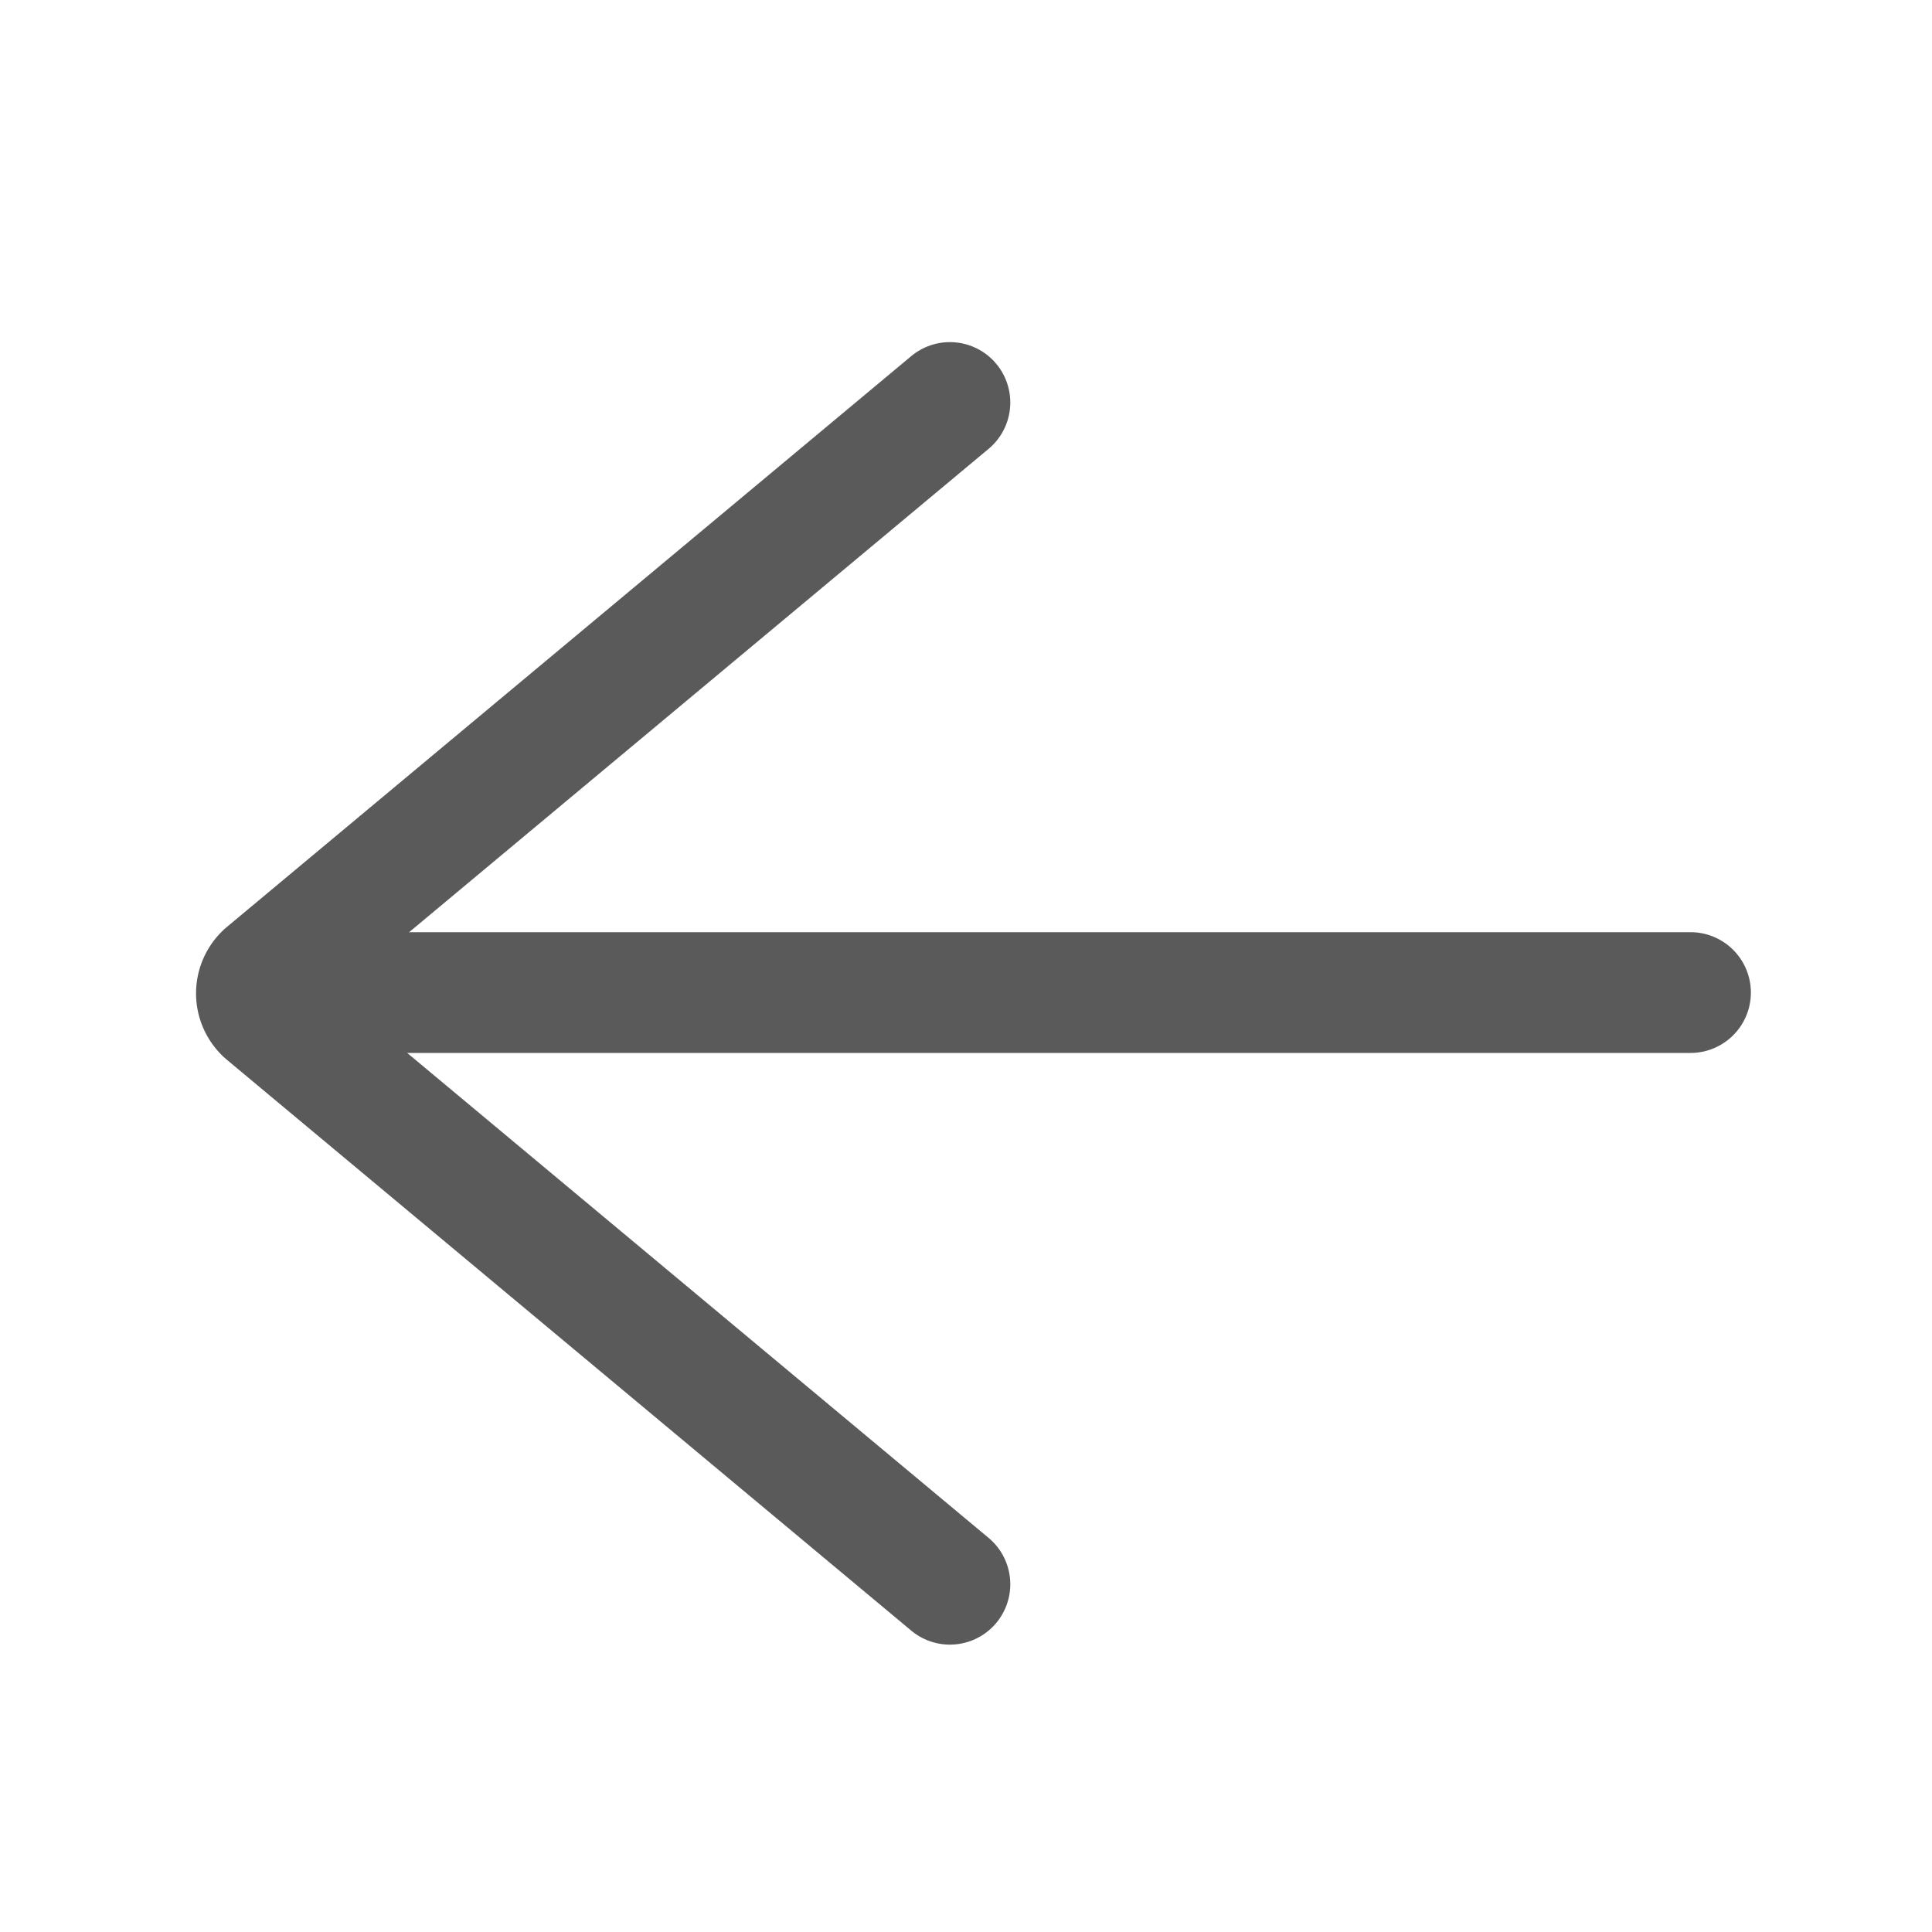
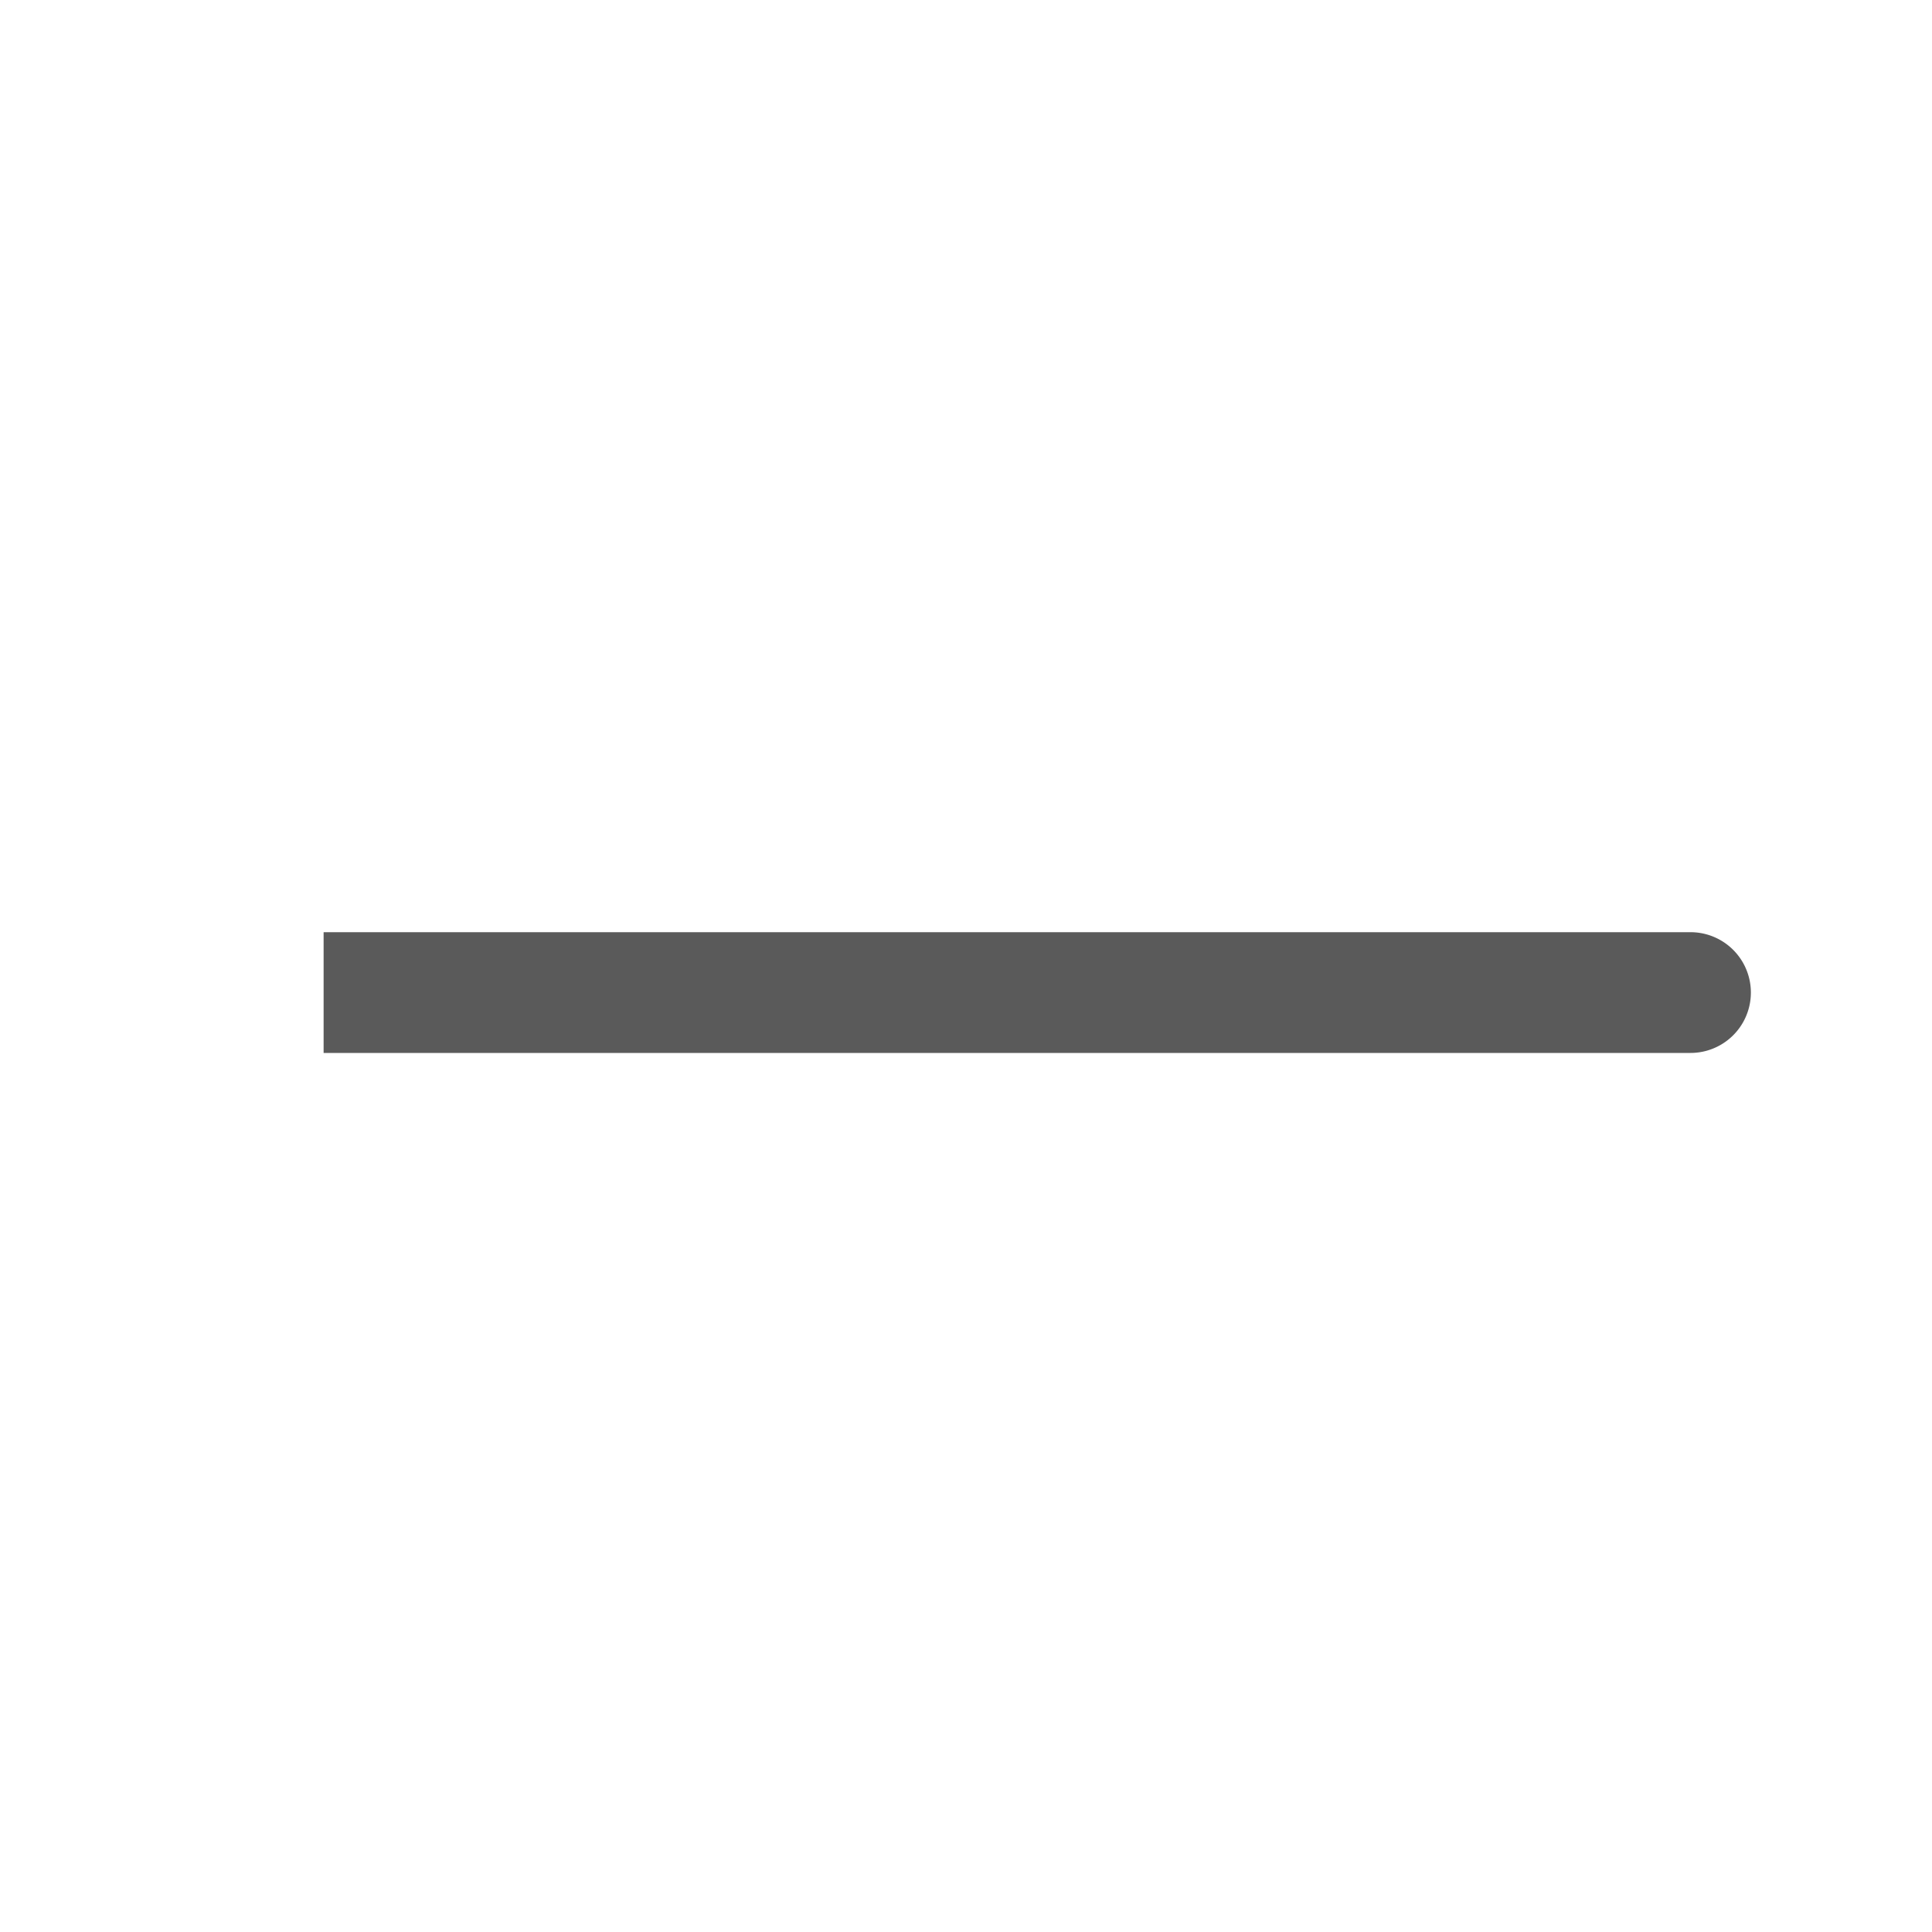
<svg xmlns="http://www.w3.org/2000/svg" fill="none" viewBox="0 0 24 24">
  <path fill="#5A5A5A" d="M21 13.08a.75.75 0 0 0 0-1.5v1.5Zm0-1.5H4.02v1.5H21v-1.5Z" />
-   <path stroke="#5A5A5A" stroke-linecap="round" stroke-width="1.5" d="m11.8 19.68-8.5-7.09a.33.33 0 0 1 0-.5L11.8 5" />
</svg>